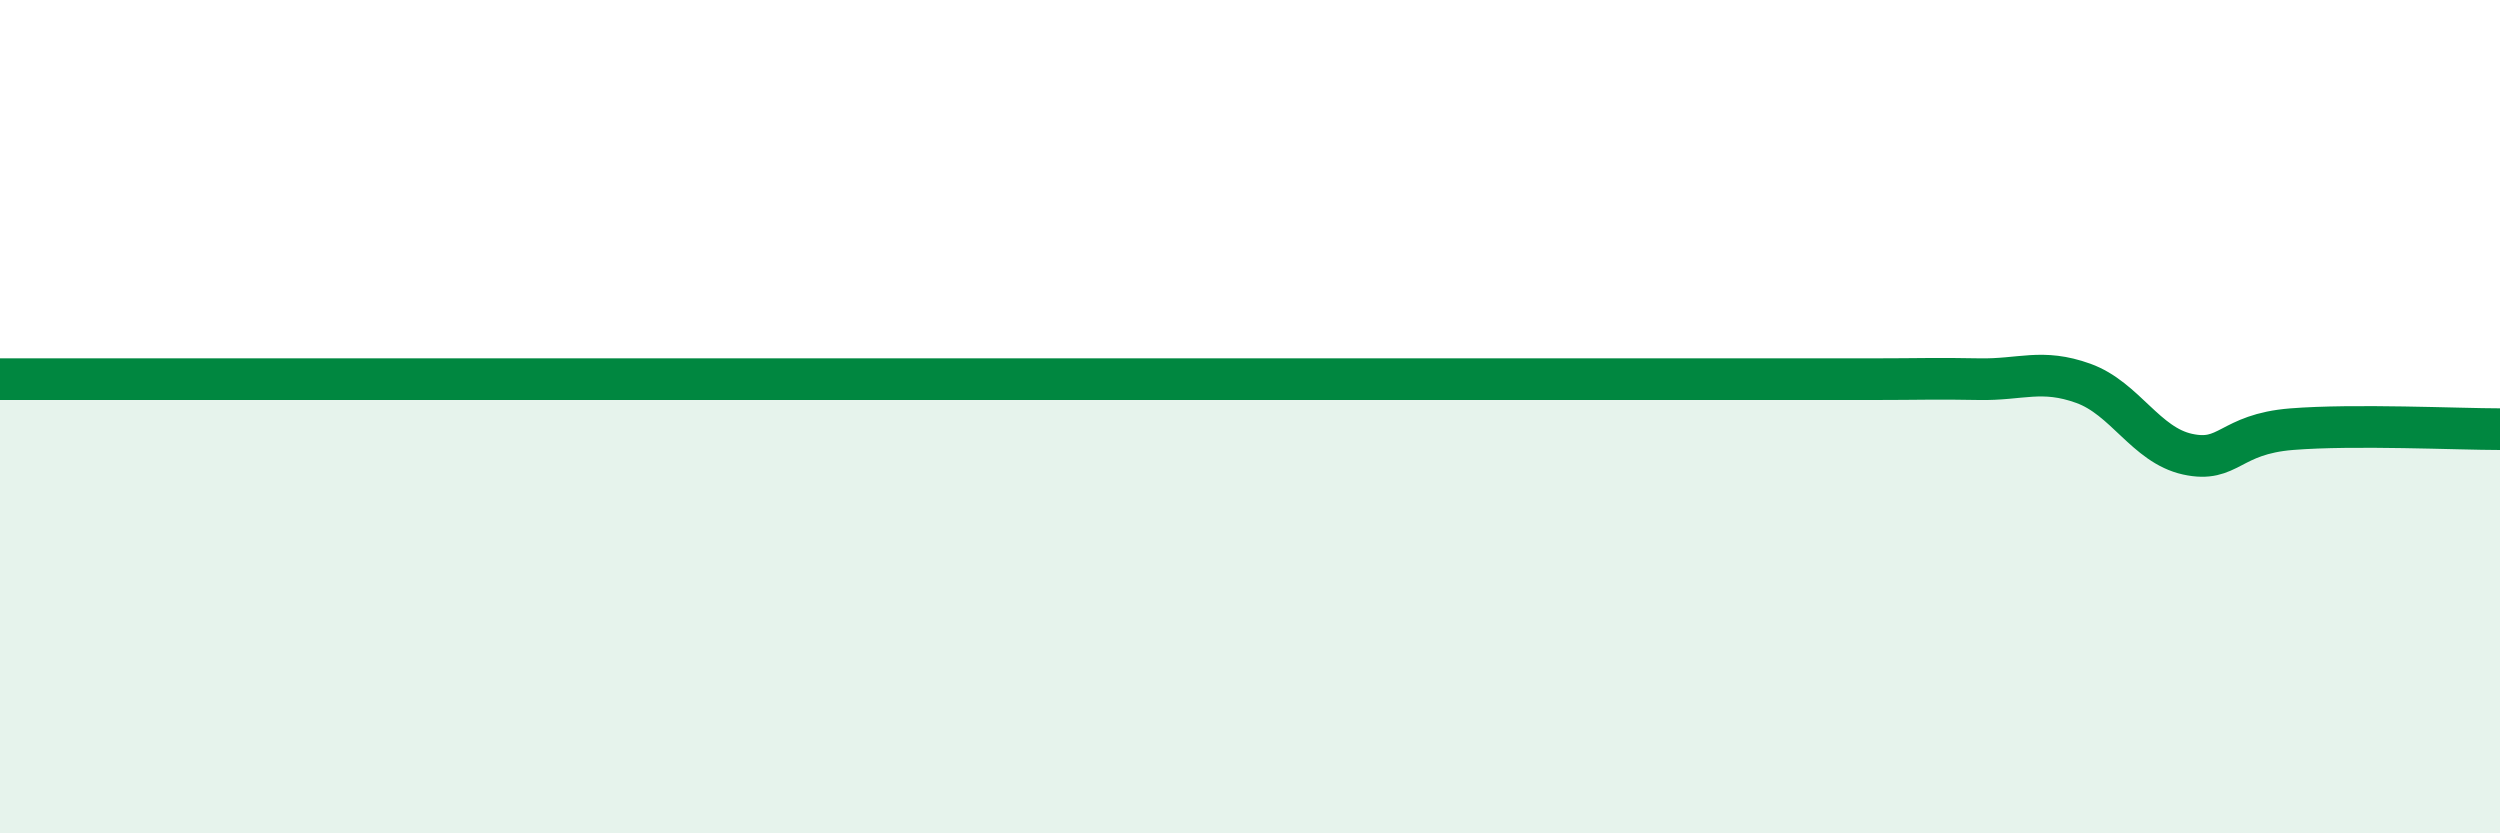
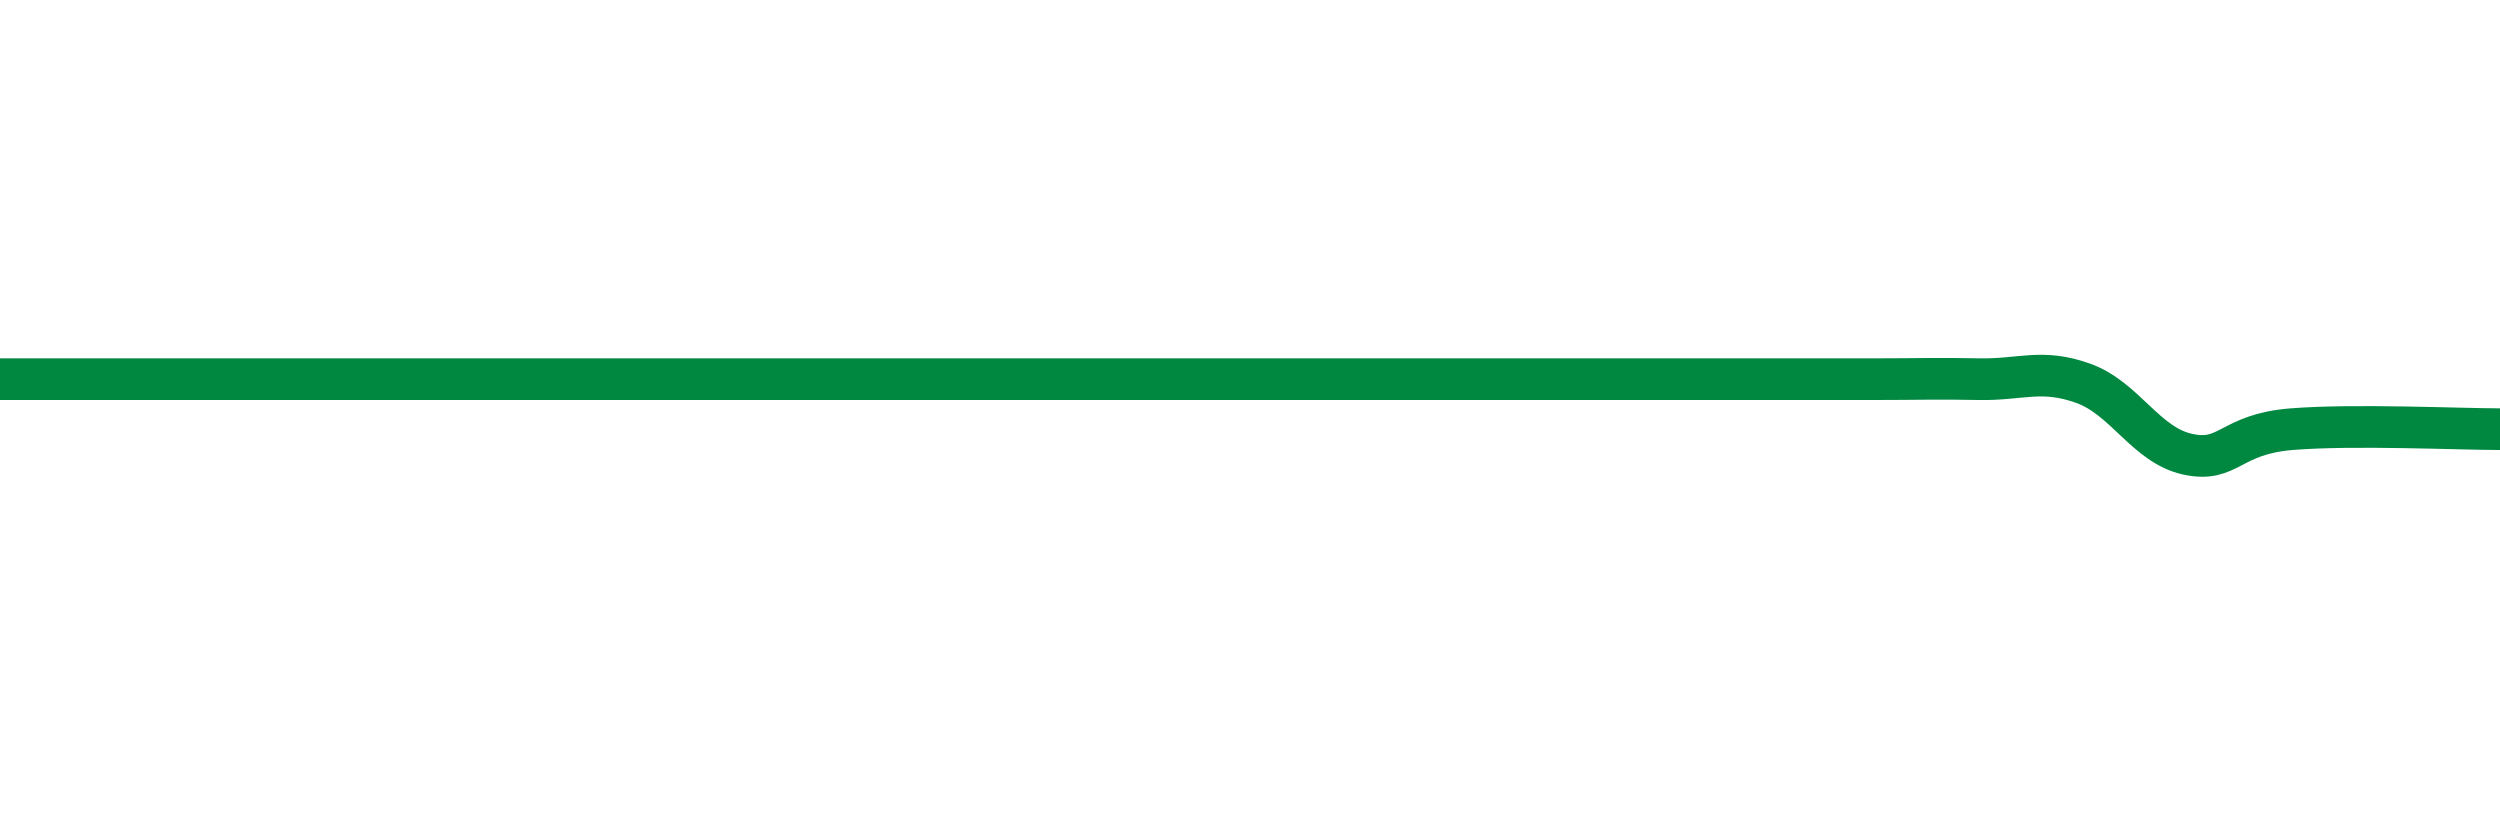
<svg xmlns="http://www.w3.org/2000/svg" width="60" height="20" viewBox="0 0 60 20">
-   <path d="M 0,9.1 C 0.5,9.1 1.5,9.1 2.5,9.1 C 3.5,9.1 4,9.1 5,9.1 C 6,9.1 6.5,9.1 7.5,9.1 C 8.5,9.1 9,9.1 10,9.1 C 11,9.1 11.5,9.1 12.5,9.1 C 13.5,9.1 14,9.1 15,9.1 C 16,9.1 16.5,9.1 17.5,9.1 C 18.5,9.1 19,9.1 20,9.1 C 21,9.1 21.5,9.1 22.5,9.1 C 23.5,9.1 24,9.1 25,9.1 C 26,9.1 26.5,9.1 27.5,9.1 C 28.5,9.1 29,9.1 30,9.1 C 31,9.1 31.5,9.1 32.5,9.1 C 33.5,9.1 34,9.1 35,9.1 C 36,9.1 36.5,9.1 37.5,9.1 C 38.5,9.1 39,9.1 40,9.1 C 41,9.1 41.5,9.1 42.5,9.1 C 43.5,9.1 44,9.1 45,9.1 C 46,9.1 46.5,9.08 47.5,9.1 C 48.5,9.12 49,8.84 50,9.2 C 51,9.56 51.5,10.68 52.5,10.9 C 53.5,11.12 53.5,10.42 55,10.3 C 56.5,10.18 59,10.3 60,10.3L60 20L0 20Z" fill="#008740" opacity="0.1" stroke-linecap="round" stroke-linejoin="round" />
  <path d="M 0,9.1 C 0.5,9.1 1.5,9.1 2.5,9.1 C 3.5,9.1 4,9.1 5,9.1 C 6,9.1 6.5,9.1 7.5,9.1 C 8.5,9.1 9,9.1 10,9.1 C 11,9.1 11.5,9.1 12.5,9.1 C 13.5,9.1 14,9.1 15,9.1 C 16,9.1 16.5,9.1 17.5,9.1 C 18.5,9.1 19,9.1 20,9.1 C 21,9.1 21.5,9.1 22.5,9.1 C 23.5,9.1 24,9.1 25,9.1 C 26,9.1 26.5,9.1 27.5,9.1 C 28.5,9.1 29,9.1 30,9.1 C 31,9.1 31.5,9.1 32.5,9.1 C 33.5,9.1 34,9.1 35,9.1 C 36,9.1 36.5,9.1 37.5,9.1 C 38.5,9.1 39,9.1 40,9.1 C 41,9.1 41.5,9.1 42.5,9.1 C 43.5,9.1 44,9.1 45,9.1 C 46,9.1 46.5,9.08 47.5,9.1 C 48.5,9.12 49,8.84 50,9.2 C 51,9.56 51.5,10.68 52.5,10.9 C 53.5,11.12 53.5,10.42 55,10.3 C 56.5,10.18 59,10.3 60,10.3" stroke="#008740" stroke-width="1" fill="none" stroke-linecap="round" stroke-linejoin="round" />
</svg>